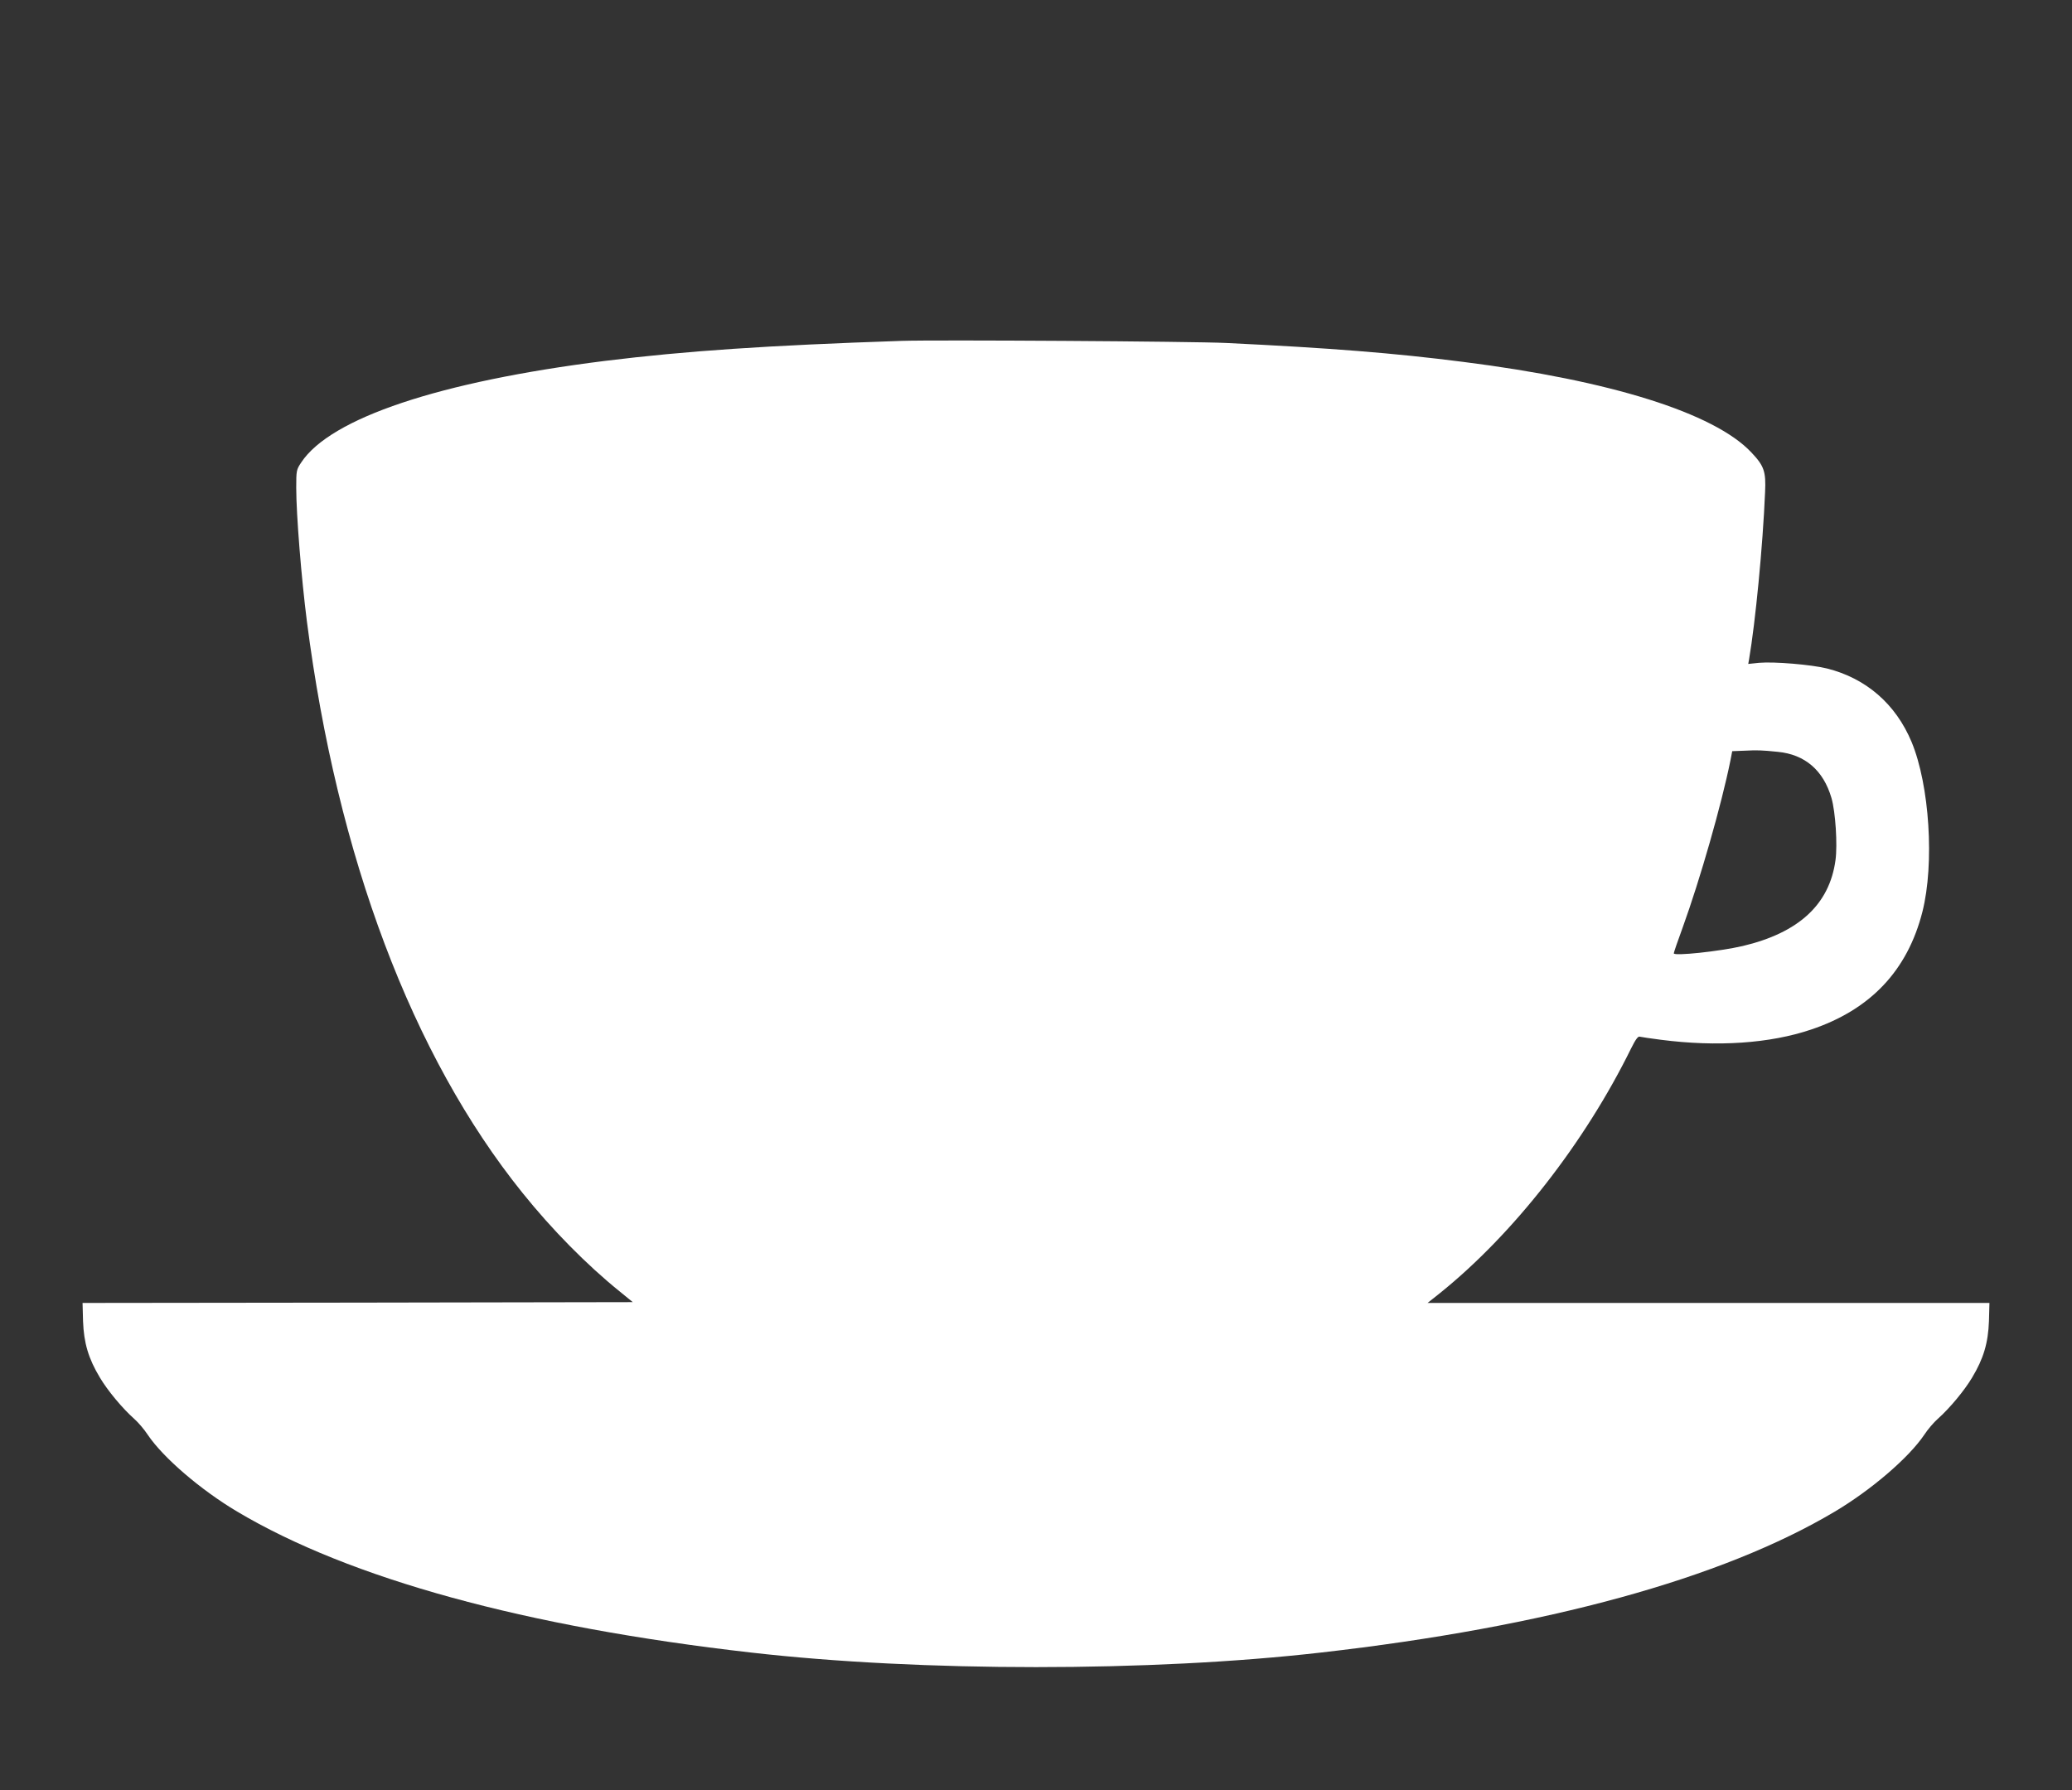
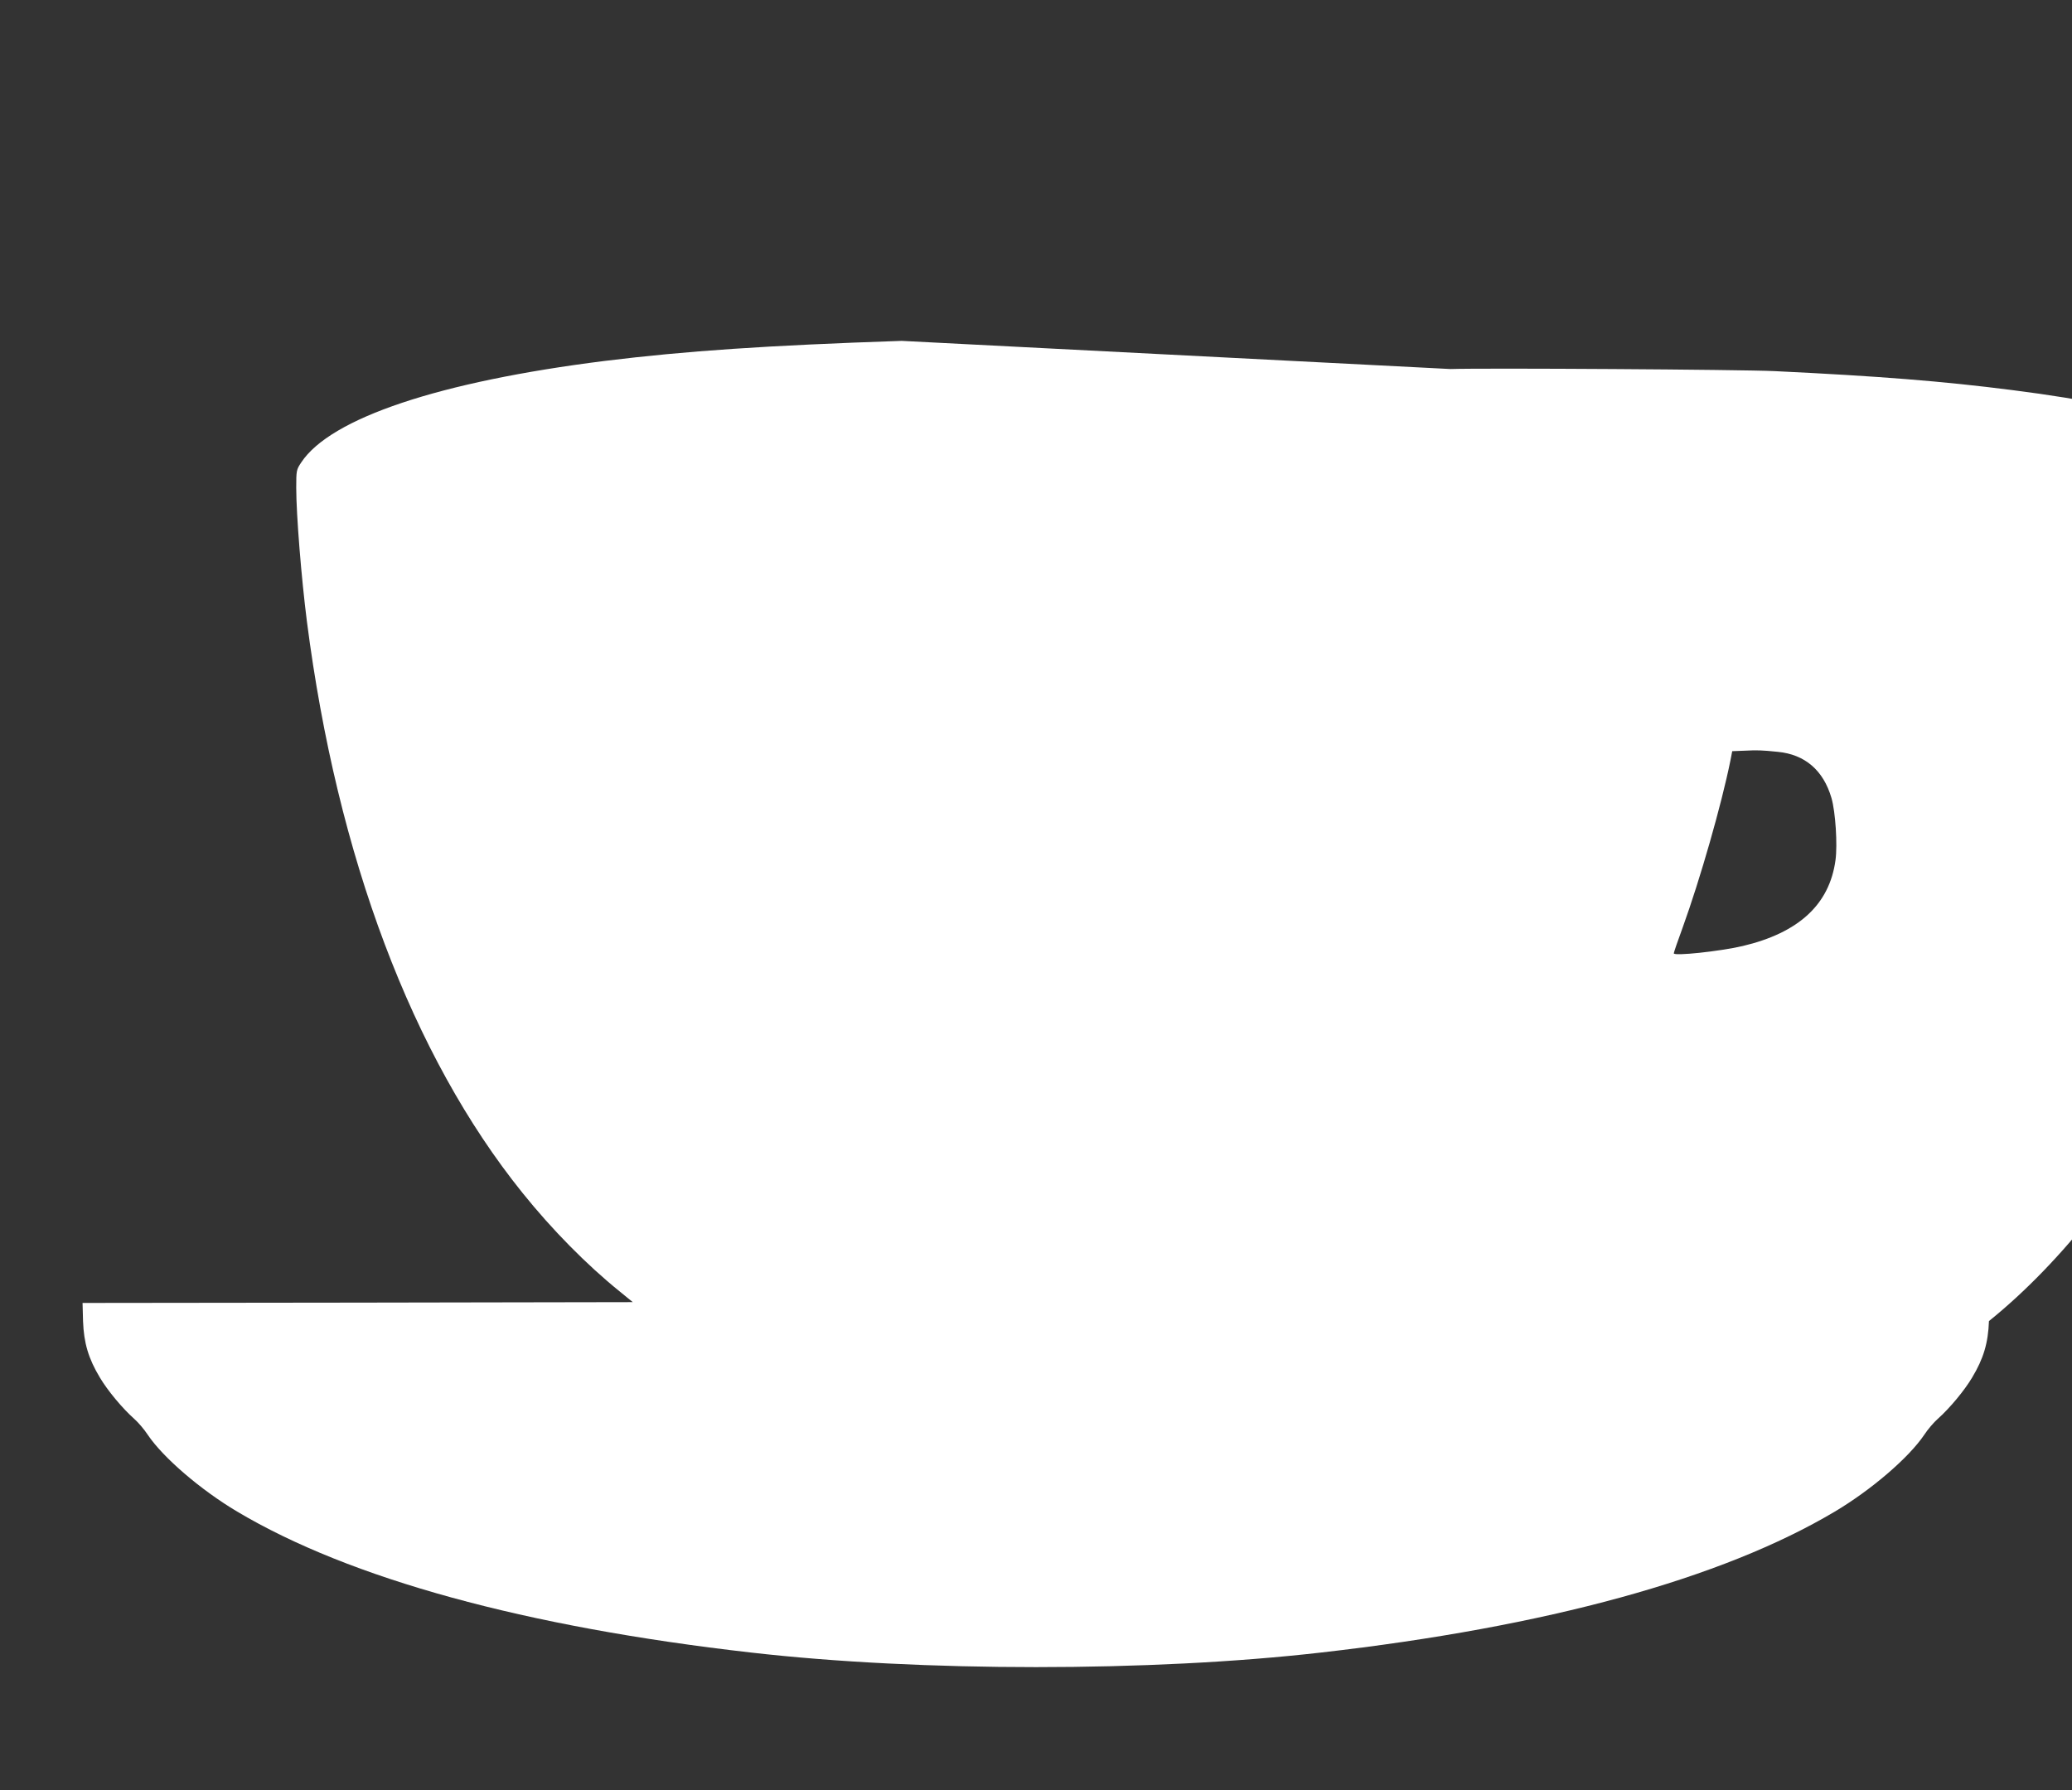
<svg xmlns="http://www.w3.org/2000/svg" version="1.0" width="1280pt" height="1106pt" viewBox="0 0 1280 1106" preserveAspectRatio="xMidYMid meet">
  <rect x="0" y="0" width="1280" height="1106" fill="#333333" stroke="none" />
  <g transform="translate(0,1106) scale(0.1,-0.1)" fill="#ffffff" stroke="none">
-     <path d="M5570 8954 c-830 -28 -1333 -62 -1835 -124 -1020 -128 -1693 -353 -1874 -627 -30 -45 -31 -50 -31 -157 0 -166 32 -560 66 -826 187 -1453 650 -2683 1331 -3529 183 -228 397 -445 600 -609 l82 -67 -1700 -3 -1699 -2 3 -113 c5 -134 33 -230 104 -348 48 -81 140 -191 212 -255 24 -21 62 -65 84 -99 96 -142 327 -340 552 -474 696 -414 1779 -712 3175 -871 1047 -120 2473 -120 3520 0 1396 159 2479 457 3175 871 225 134 456 332 552 474 22 34 60 78 84 99 72 64 164 174 212 255 71 118 99 214 104 349 l3 112 -1735 0 -1736 0 78 62 c453 365 893 928 1179 1510 28 56 43 77 54 73 8 -2 67 -11 130 -19 348 -45 673 -23 928 63 367 123 596 365 688 728 75 297 44 782 -67 1049 -98 234 -280 393 -523 454 -97 24 -327 43 -418 35 l-68 -7 5 28 c39 229 85 699 99 1034 6 127 -6 162 -86 246 -229 242 -867 443 -1778 558 -430 55 -822 86 -1465 117 -204 10 -1790 20 -2005 13z m5412 -2539 c168 -16 282 -114 332 -285 25 -85 38 -290 25 -384 -37 -274 -227 -449 -574 -531 -142 -33 -425 -63 -425 -45 0 5 24 76 54 157 110 304 241 763 296 1035 l11 57 77 3 c79 4 105 3 204 -7z" />
+     <path d="M5570 8954 c-830 -28 -1333 -62 -1835 -124 -1020 -128 -1693 -353 -1874 -627 -30 -45 -31 -50 -31 -157 0 -166 32 -560 66 -826 187 -1453 650 -2683 1331 -3529 183 -228 397 -445 600 -609 l82 -67 -1700 -3 -1699 -2 3 -113 c5 -134 33 -230 104 -348 48 -81 140 -191 212 -255 24 -21 62 -65 84 -99 96 -142 327 -340 552 -474 696 -414 1779 -712 3175 -871 1047 -120 2473 -120 3520 0 1396 159 2479 457 3175 871 225 134 456 332 552 474 22 34 60 78 84 99 72 64 164 174 212 255 71 118 99 214 104 349 c453 365 893 928 1179 1510 28 56 43 77 54 73 8 -2 67 -11 130 -19 348 -45 673 -23 928 63 367 123 596 365 688 728 75 297 44 782 -67 1049 -98 234 -280 393 -523 454 -97 24 -327 43 -418 35 l-68 -7 5 28 c39 229 85 699 99 1034 6 127 -6 162 -86 246 -229 242 -867 443 -1778 558 -430 55 -822 86 -1465 117 -204 10 -1790 20 -2005 13z m5412 -2539 c168 -16 282 -114 332 -285 25 -85 38 -290 25 -384 -37 -274 -227 -449 -574 -531 -142 -33 -425 -63 -425 -45 0 5 24 76 54 157 110 304 241 763 296 1035 l11 57 77 3 c79 4 105 3 204 -7z" />
  </g>
</svg>